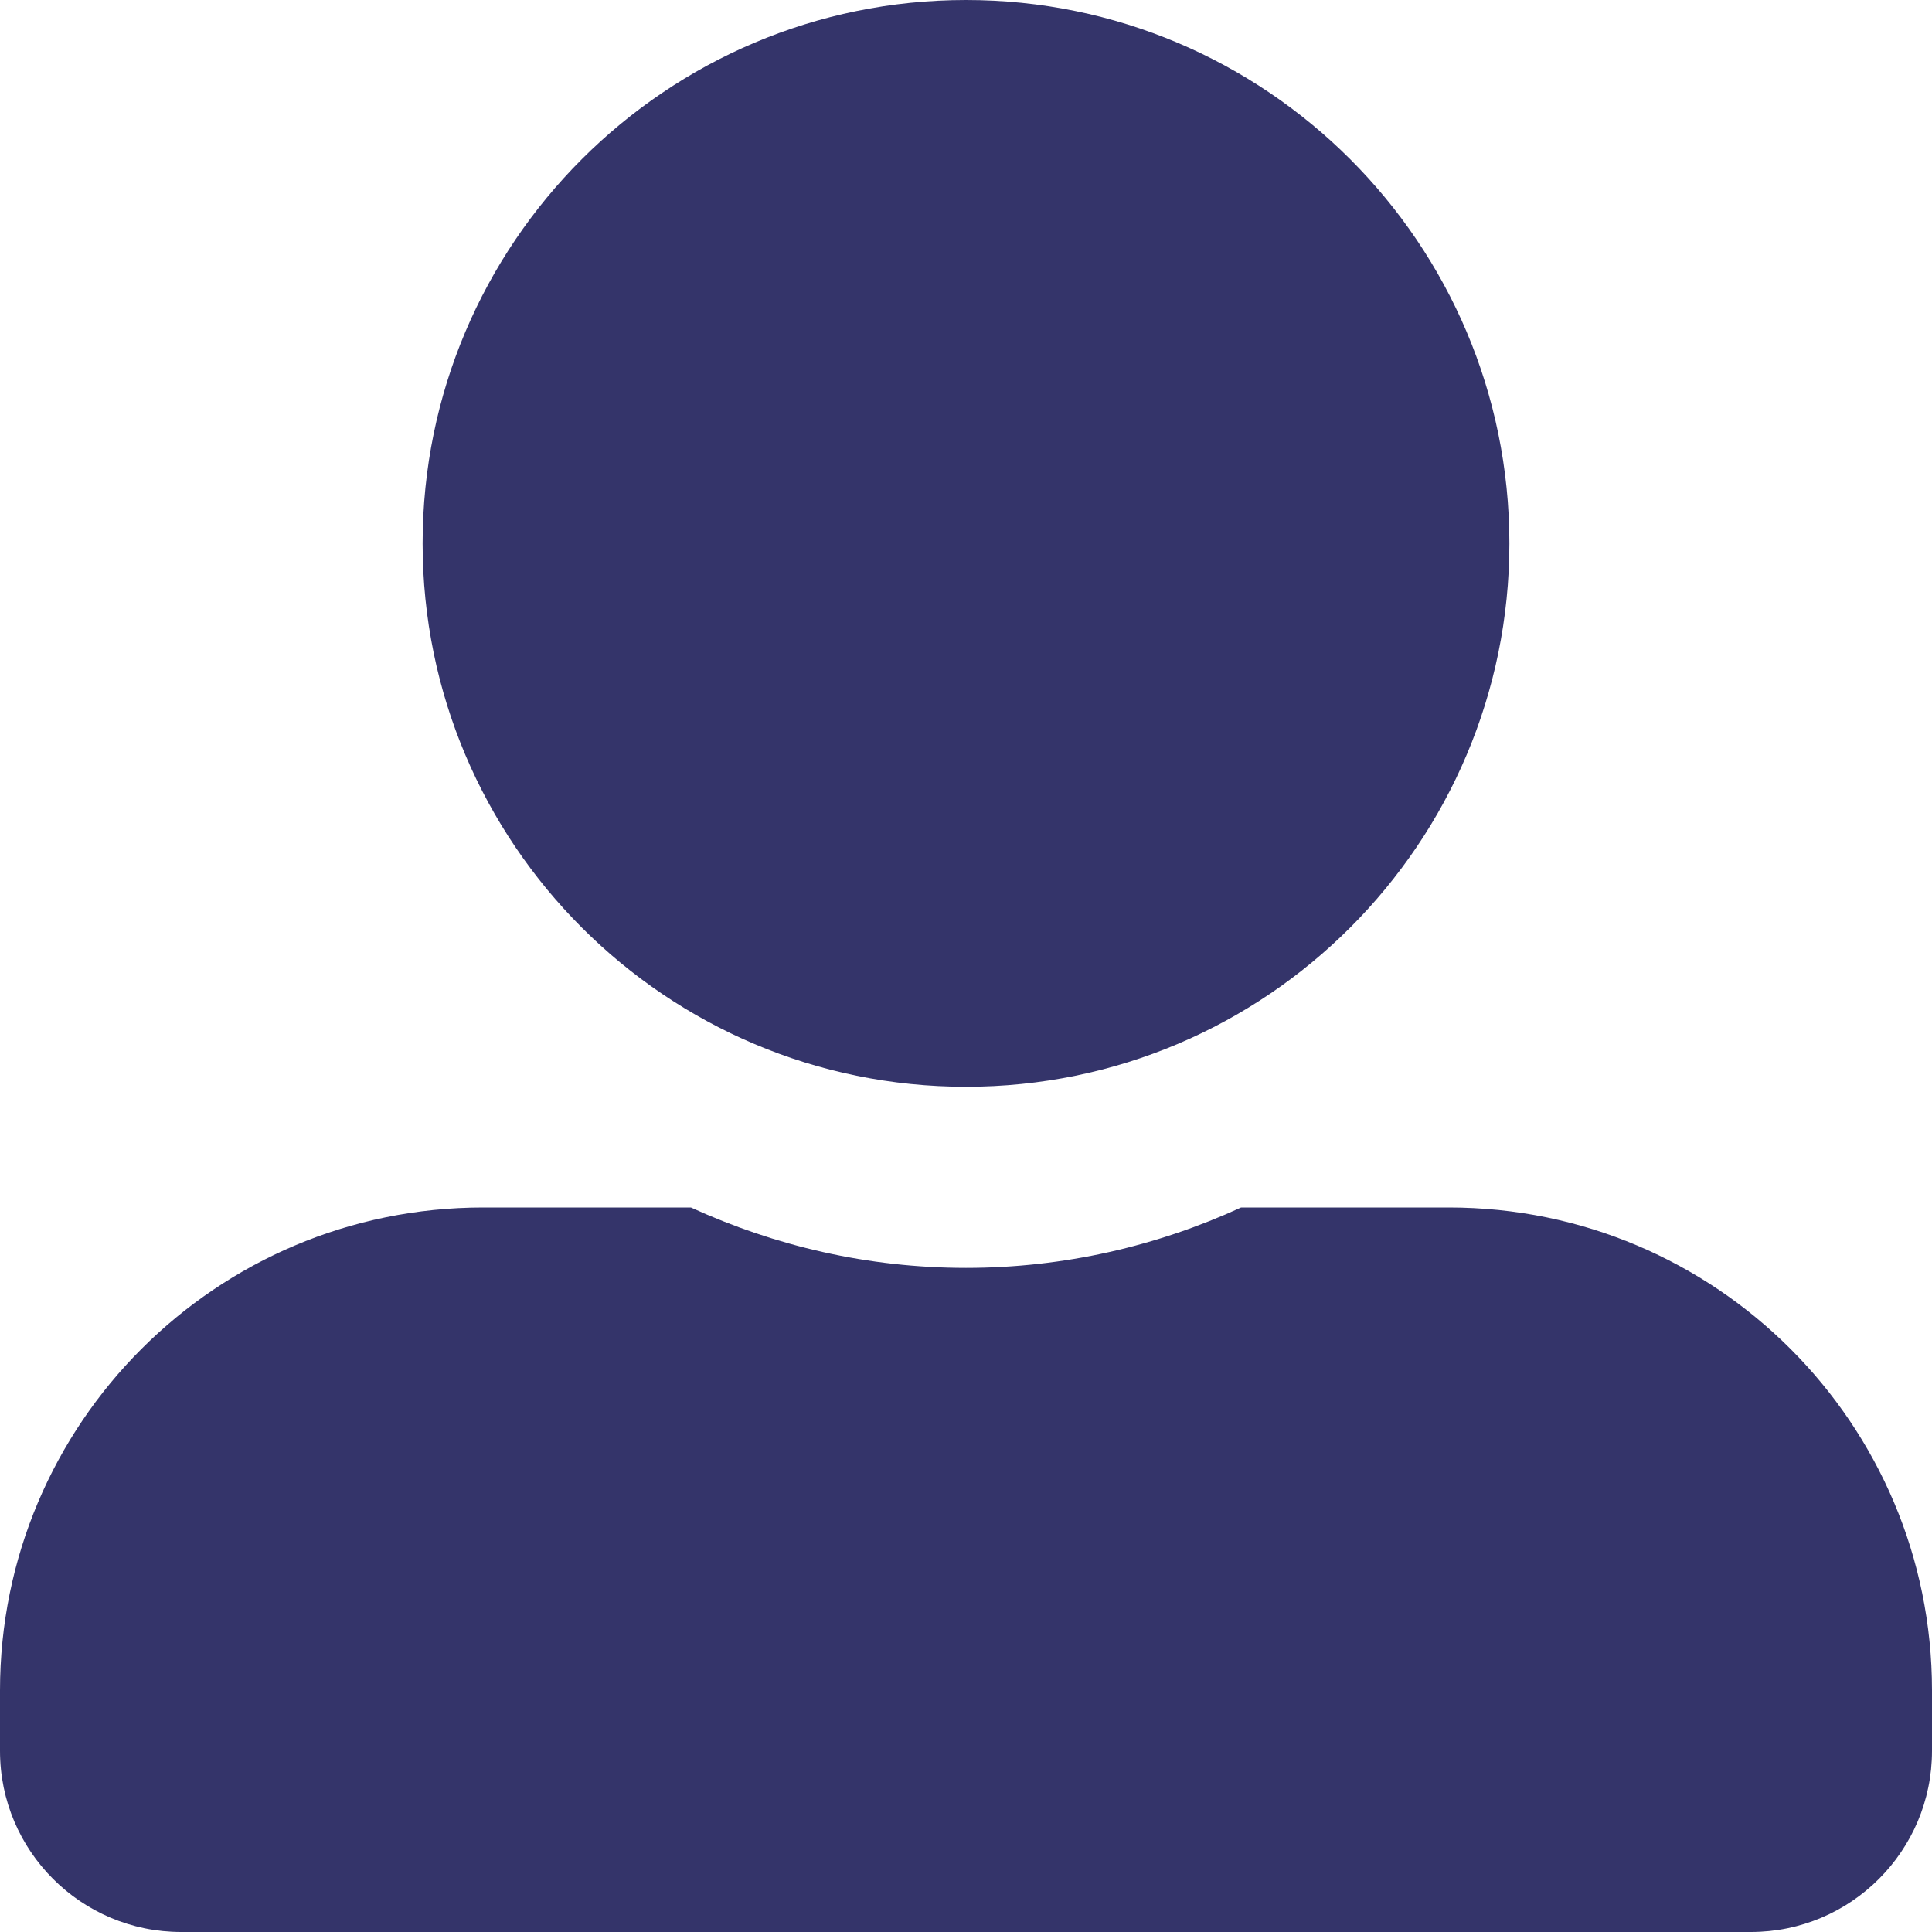
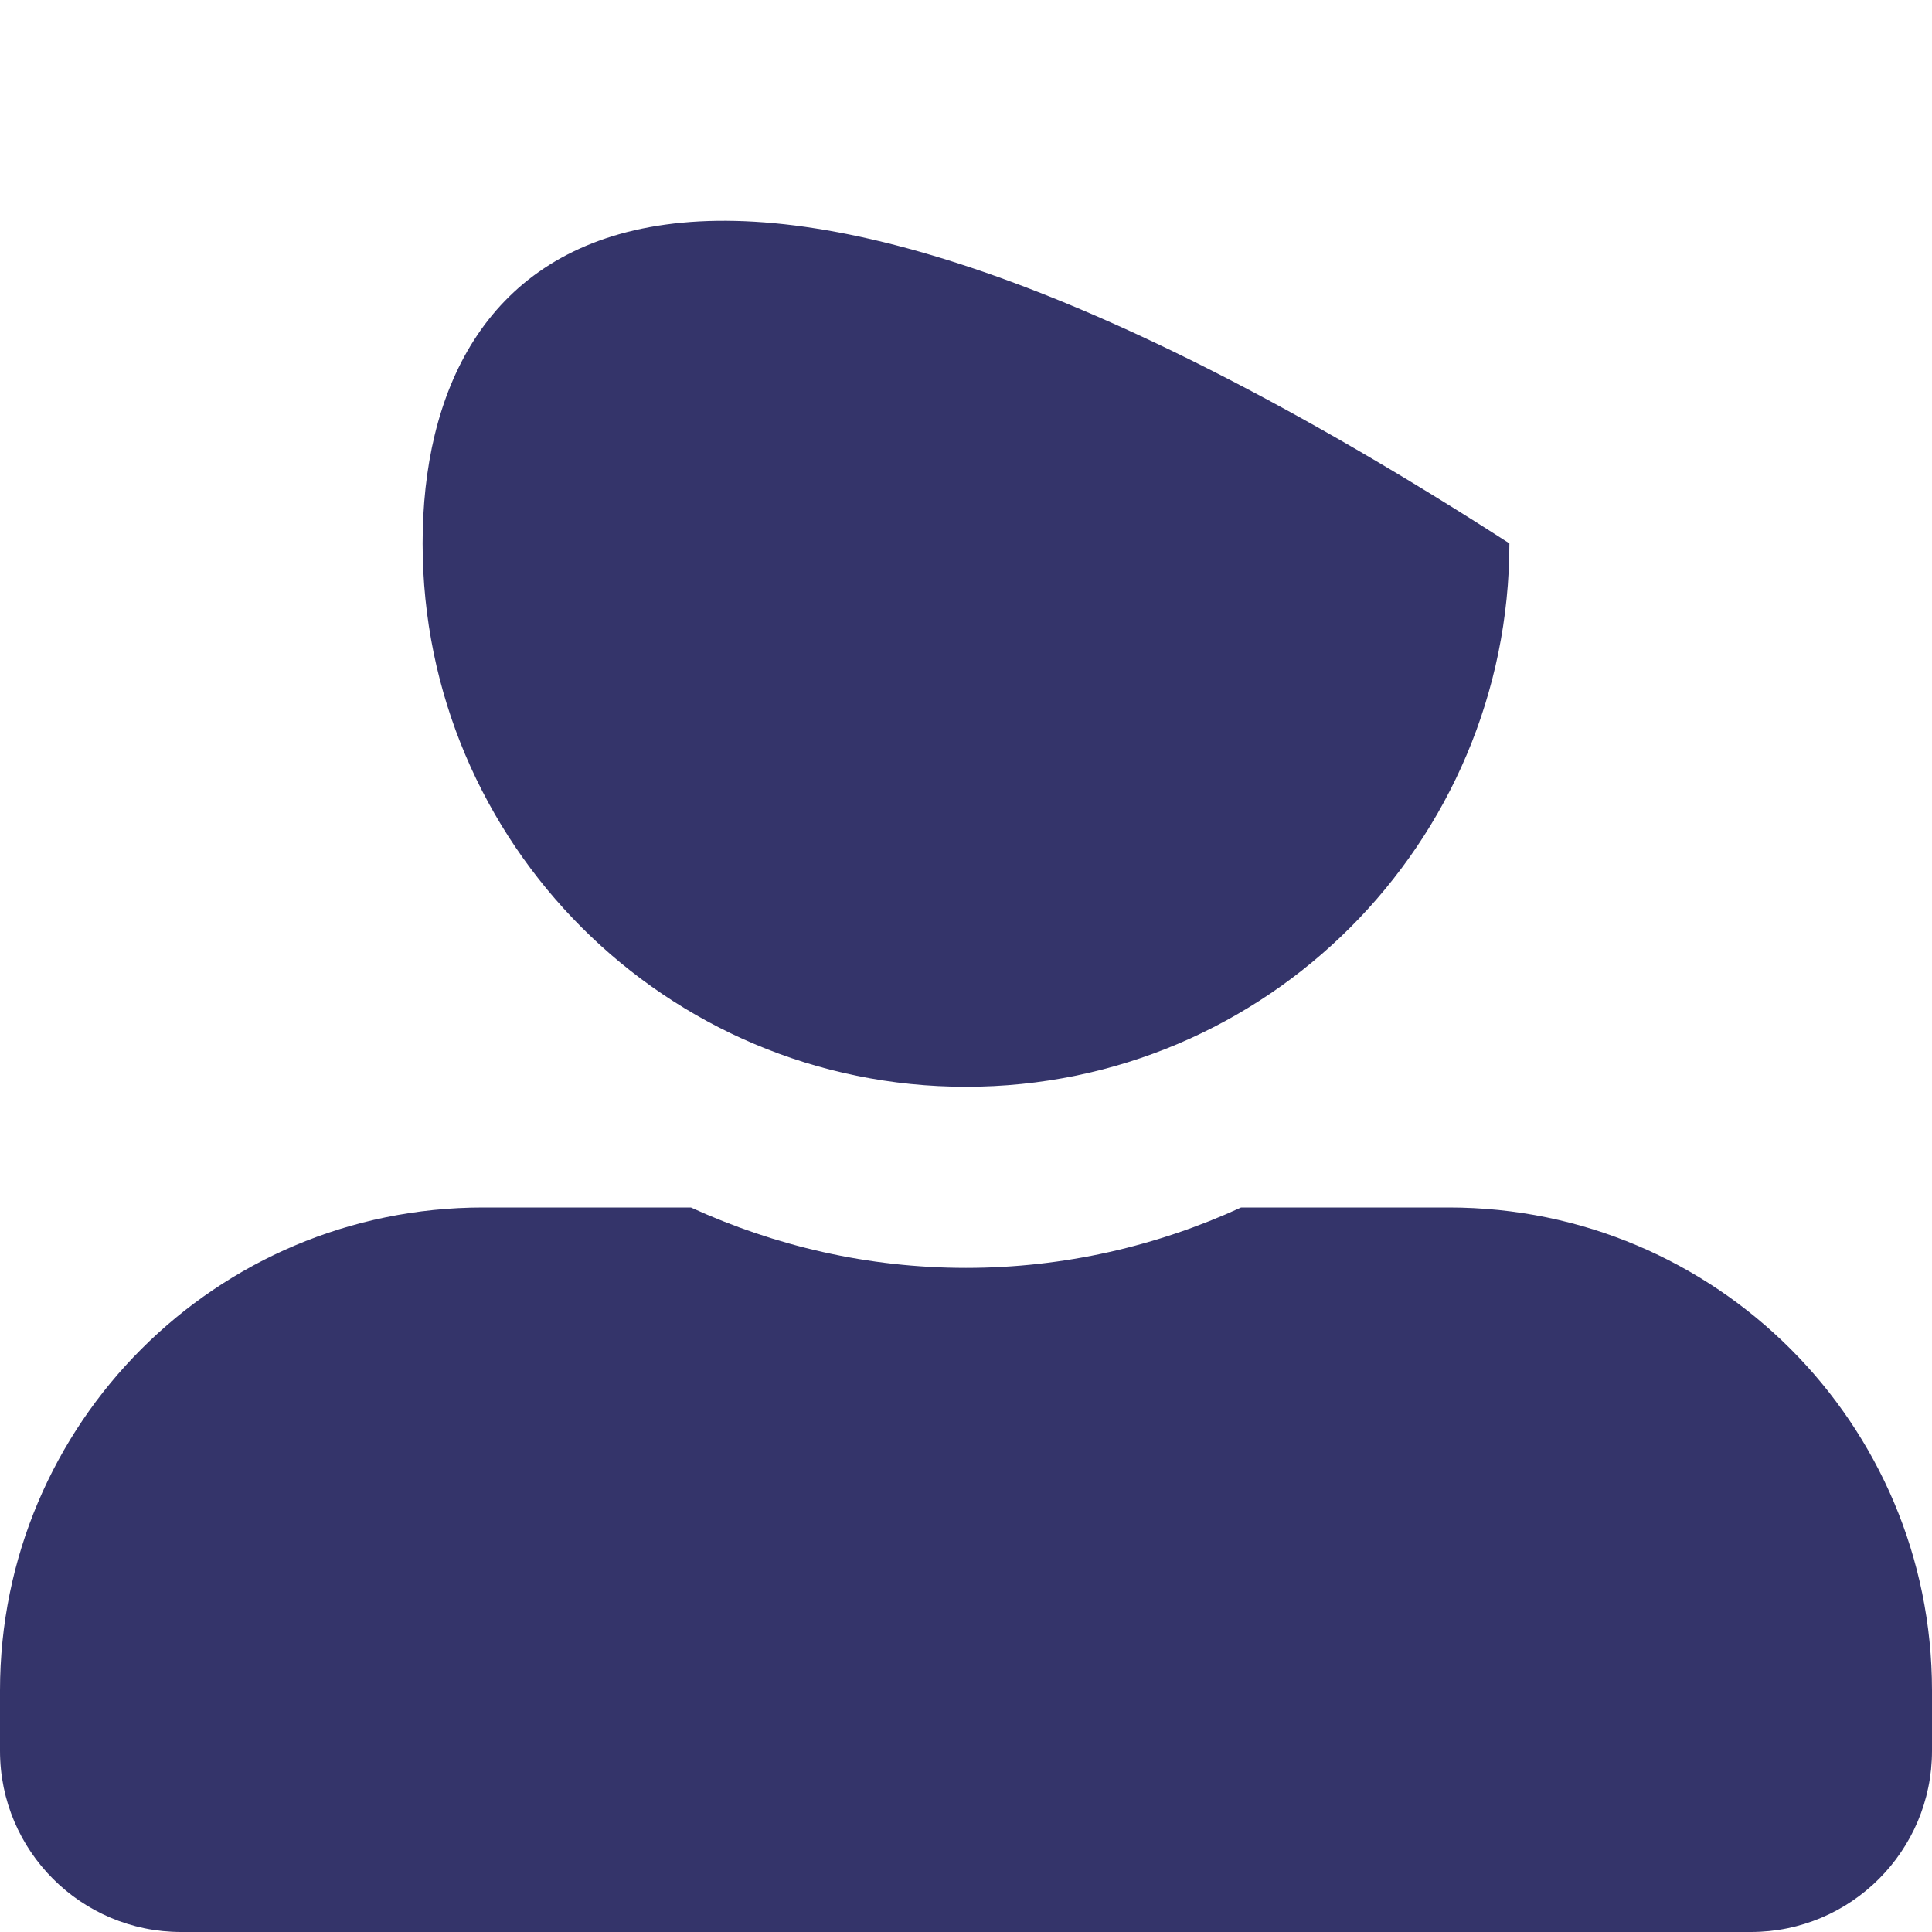
<svg xmlns="http://www.w3.org/2000/svg" width="47" height="47" viewBox="0 0 47 47" fill="none">
-   <path d="M23.5 26.438C30.798 26.438 36.719 20.517 36.719 13.219C36.719 5.921 30.798 0 23.5 0C16.202 0 10.281 5.921 10.281 13.219C10.281 20.517 16.202 26.438 23.5 26.438ZM35.25 29.375H30.192C28.154 30.311 25.887 30.844 23.5 30.844C21.113 30.844 18.855 30.311 16.808 29.375H11.75C5.26 29.375 0 34.635 0 41.125V42.594C0 45.026 1.974 47 4.406 47H42.594C45.026 47 47 45.026 47 42.594V41.125C47 34.635 41.74 29.375 35.25 29.375Z" fill="#34346A" />
+   <path d="M23.5 26.438C30.798 26.438 36.719 20.517 36.719 13.219C16.202 0 10.281 5.921 10.281 13.219C10.281 20.517 16.202 26.438 23.5 26.438ZM35.25 29.375H30.192C28.154 30.311 25.887 30.844 23.5 30.844C21.113 30.844 18.855 30.311 16.808 29.375H11.75C5.26 29.375 0 34.635 0 41.125V42.594C0 45.026 1.974 47 4.406 47H42.594C45.026 47 47 45.026 47 42.594V41.125C47 34.635 41.74 29.375 35.25 29.375Z" fill="#34346A" />
</svg>